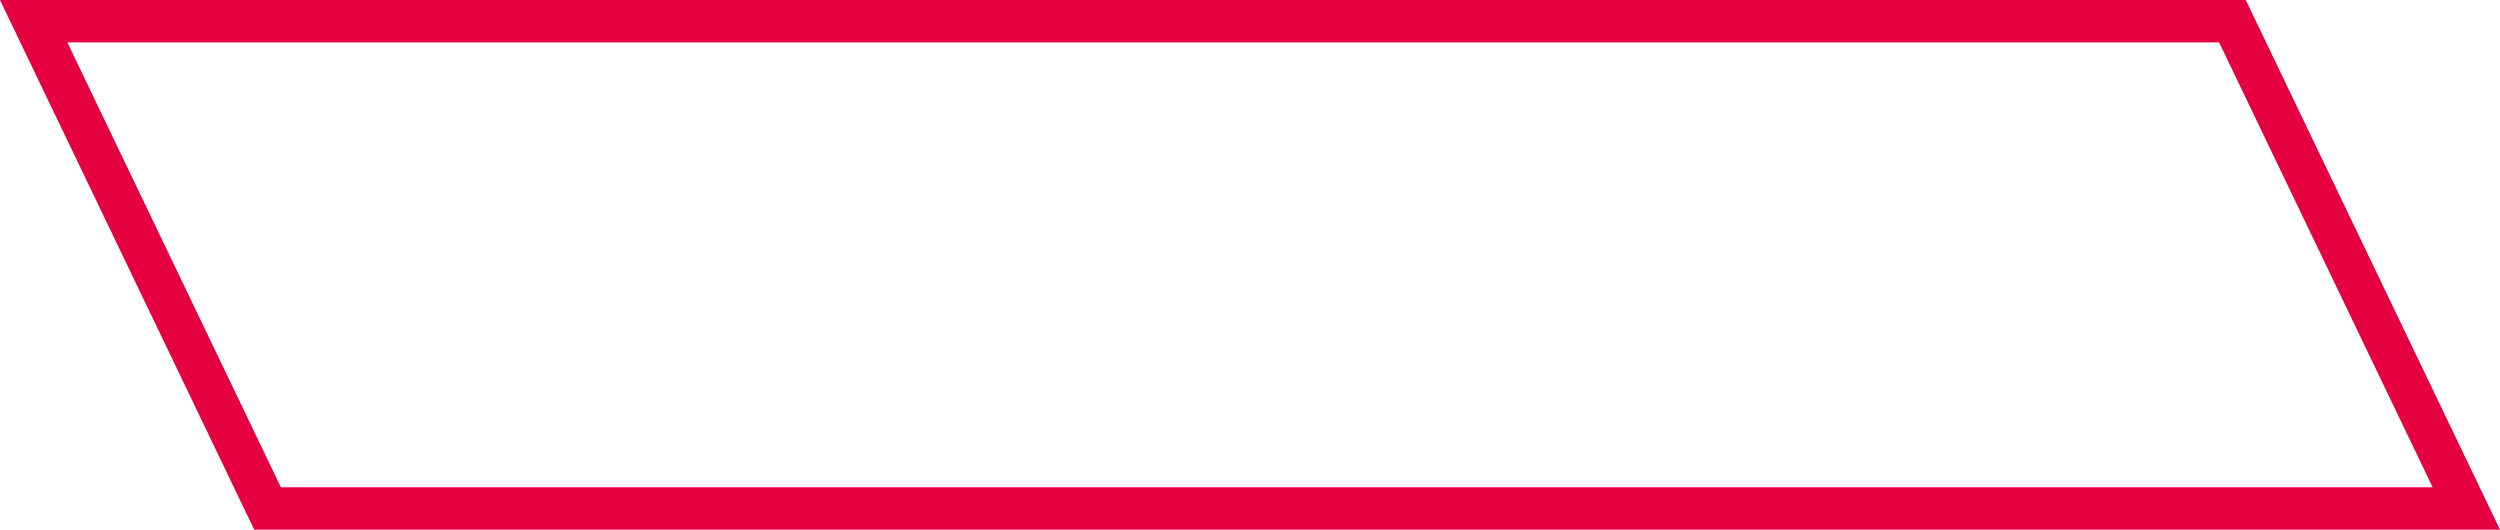
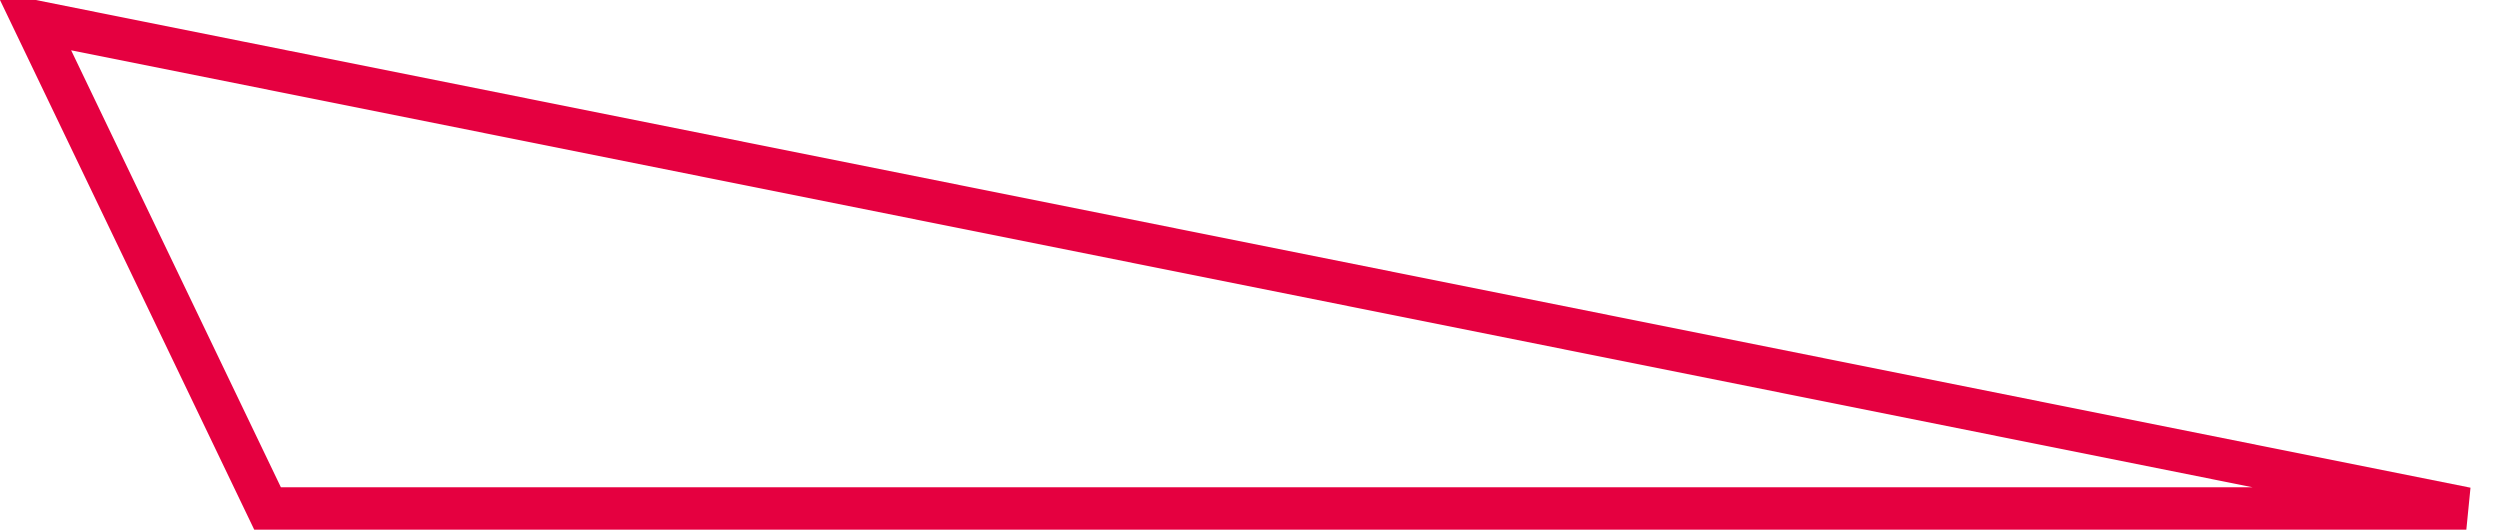
<svg xmlns="http://www.w3.org/2000/svg" width="118" height="25" viewBox="0 0 118 25" fill="none">
-   <path d="M1.589 1H105.371L116.411 24H12.629L1.589 1Z" stroke="#E50040" stroke-width="2" />
+   <path d="M1.589 1L116.411 24H12.629L1.589 1Z" stroke="#E50040" stroke-width="2" />
</svg>